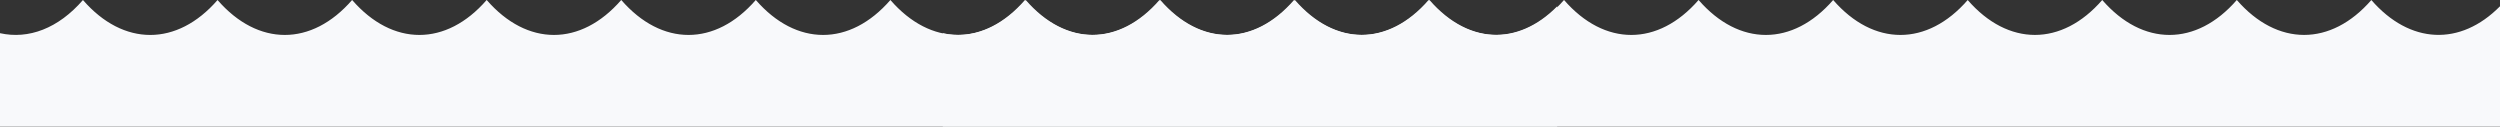
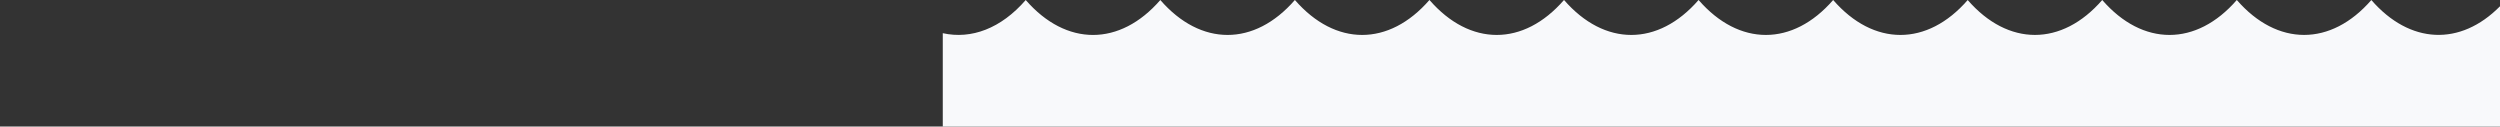
<svg xmlns="http://www.w3.org/2000/svg" width="2193" height="111" viewBox="0 0 2193 111" fill="none">
  <rect x="0" y="0" width="2193" height="111" fill="#333333" stroke="none" />
-   <path d="M0 111V29.11C25.054 34.681 51.076 24.995 72.762 0.028L72.802 0.059C108.265 40.861 155.333 40.861 190.8 0.059L190.84 0.028C226.303 40.857 273.371 40.857 308.839 0.028L308.878 0L308.921 0.028C344.385 40.857 391.413 40.857 426.872 0.028L426.916 0L426.959 0.028C462.423 40.857 509.451 40.857 544.914 0.028L544.954 0L544.997 0.028C580.461 40.857 627.489 40.857 662.952 0.028L662.992 0L663.031 0.028C698.495 40.857 745.563 40.857 781.03 0.028H781.073C816.533 40.857 863.605 40.857 899.068 0.028C934.531 40.857 981.6 40.829 1017.06 0.028H1017.11C1052.57 40.857 1099.64 40.857 1135.1 0.028V0H1135.14C1170.61 40.829 1217.68 40.861 1253.14 0.028C1286.96 38.891 1331.22 40.707 1366 5.508V111H0Z" fill="#F8F9FB" />
  <path d="M827 111V29.11C852.054 34.681 878.076 24.995 899.762 0.028L899.802 0.059C935.265 40.861 982.333 40.861 1017.8 0.059L1017.84 0.028C1053.3 40.857 1100.37 40.857 1135.84 0.028L1135.88 0L1135.92 0.028C1171.38 40.857 1218.41 40.857 1253.87 0.028L1253.92 0L1253.96 0.028C1289.42 40.857 1336.45 40.857 1371.91 0.028L1371.95 0L1372 0.028C1407.46 40.857 1454.49 40.857 1489.95 0.028L1489.99 0L1490.03 0.028C1525.49 40.857 1572.56 40.857 1608.03 0.028H1608.07C1643.53 40.857 1690.6 40.857 1726.07 0.028C1761.53 40.857 1808.6 40.829 1844.06 0.028H1844.11C1879.57 40.857 1926.64 40.857 1962.1 0.028V0H1962.14C1997.61 40.829 2044.68 40.861 2080.14 0.028C2113.96 38.891 2158.22 40.707 2193 5.508V111H827Z" fill="#F8F9FB" />
</svg>